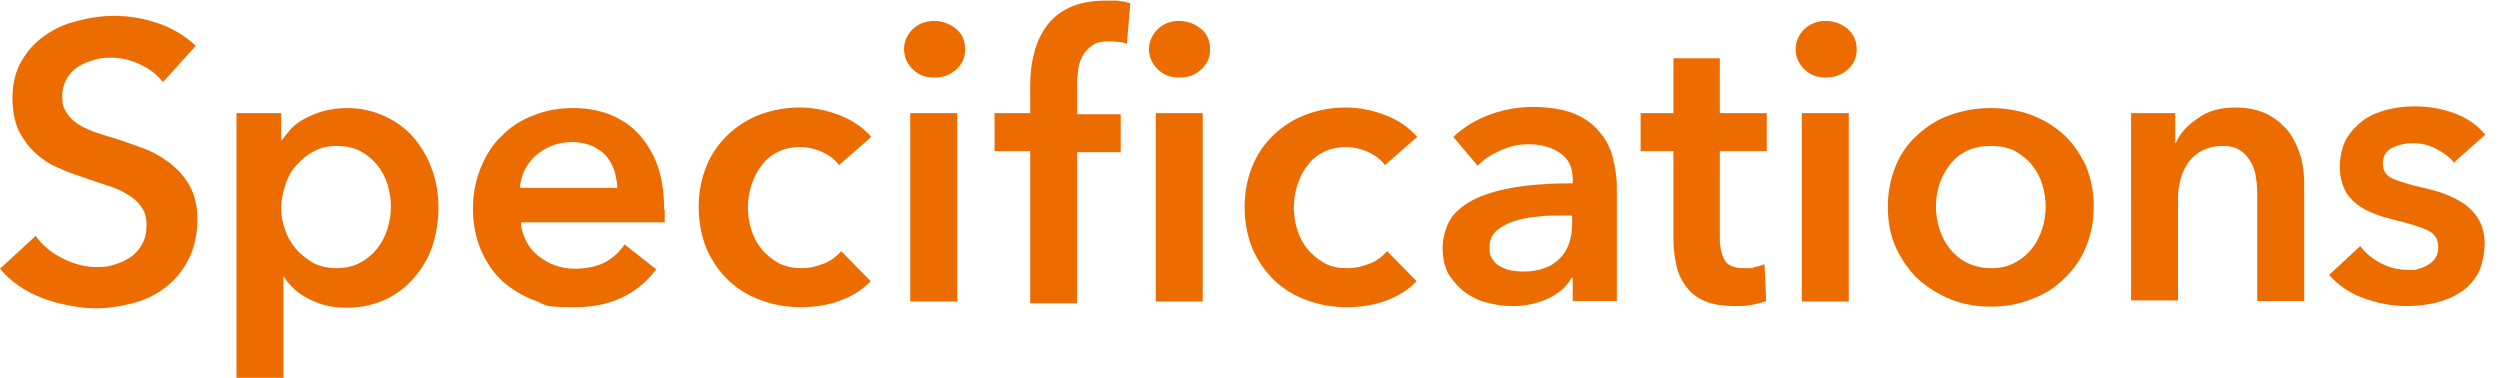
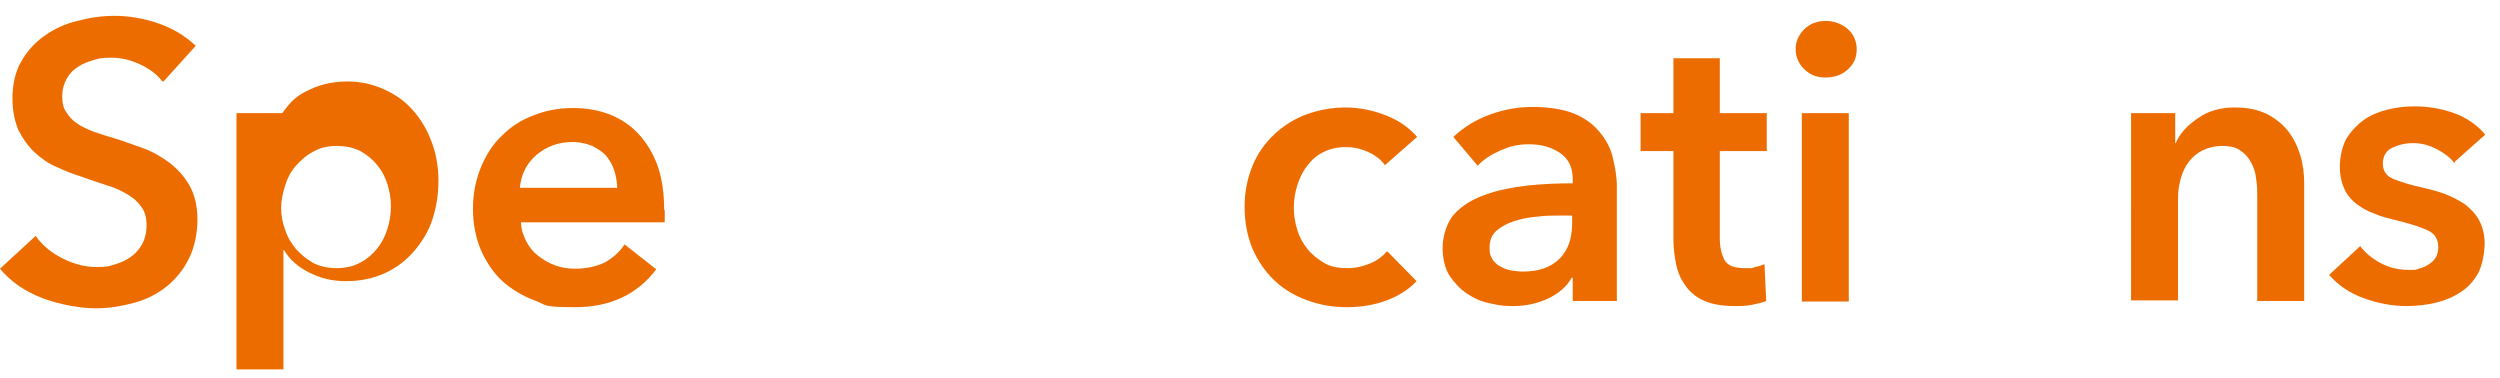
<svg xmlns="http://www.w3.org/2000/svg" width="441.91" height="66.78" viewBox="0 0 441.91 66.78">
  <path class="cls-1" d="M28.7,14.4c-.9-1.2-2.2-2.2-3.9-3-1.7-.8-3.4-1.2-5.1-1.2s-2,.1-3.1.4c-1,.3-1.9.6-2.8,1.2-.8.5-1.5,1.2-2,2.1-.5.9-.8,1.9-.8,3.1s.2,2.1.7,2.8c.5.8,1.1,1.5,1.9,2,.8.6,1.8,1,3,1.5,1.2.4,2.4.8,3.8,1.2,1.6.5,3.2,1.1,4.9,1.7,1.7.6,3.2,1.5,4.7,2.6,1.4,1.1,2.6,2.4,3.5,4,.9,1.6,1.4,3.6,1.4,6s-.5,4.9-1.5,6.9c-1,2-2.3,3.6-3.9,4.9-1.6,1.3-3.5,2.3-5.7,2.9-2.2.6-4.5,1-6.9,1s-6.3-.6-9.4-1.8c-3.1-1.2-5.6-2.9-7.5-5.2l6.3-5.8c1.2,1.7,2.8,3,4.8,4s4,1.5,5.9,1.5,2.1-.1,3.1-.4c1.1-.3,2-.7,2.9-1.3.9-.6,1.6-1.4,2.1-2.3.5-.9.8-2,.8-3.4s-.3-2.4-.9-3.2c-.6-.9-1.4-1.6-2.4-2.2-1-.6-2.2-1.2-3.6-1.6-1.4-.5-2.8-.9-4.4-1.5-1.5-.5-3-1-4.4-1.7-1.5-.6-2.8-1.5-4-2.6s-2.1-2.4-2.9-3.9c-.7-1.6-1.1-3.5-1.1-5.8s.5-4.7,1.6-6.5c1-1.8,2.4-3.3,4.1-4.5,1.7-1.2,3.6-2.1,5.8-2.6,2.2-.6,4.3-.9,6.6-.9s5,.4,7.6,1.3c2.6.9,4.8,2.2,6.7,4l-5.7,6.3Z" fill="#ED6C00" />
-   <path class="cls-1" d="M49.7,20v4.7h.2c.4-.6,1-1.3,1.6-2,.7-.7,1.5-1.3,2.5-1.8,1-.5,2.1-1,3.3-1.3,1.2-.3,2.6-.5,4.1-.5,2.4,0,4.5.5,6.5,1.4,2,.9,3.7,2.1,5.1,3.7,1.4,1.6,2.5,3.4,3.3,5.6.8,2.1,1.2,4.4,1.2,6.9s-.4,4.8-1.1,6.9-1.9,4-3.3,5.6c-1.4,1.6-3.1,2.9-5.1,3.8-2,.9-4.3,1.4-6.8,1.4s-4.5-.5-6.5-1.5c-2-1-3.5-2.3-4.5-4h-.1v21.1h-8.3V20h8ZM69.1,36.5c0-1.3-.2-2.6-.6-3.9-.4-1.3-1-2.4-1.8-3.4-.8-1-1.8-1.8-3-2.5-1.2-.6-2.6-.9-4.2-.9s-2.9.3-4.1,1c-1.2.6-2.2,1.5-3.1,2.5-.9,1-1.5,2.2-1.9,3.5-.4,1.3-.7,2.6-.7,3.9s.2,2.6.7,3.9c.4,1.3,1.1,2.4,1.9,3.4.9,1,1.9,1.8,3.1,2.5,1.2.6,2.6.9,4.1.9s3-.3,4.2-1c1.2-.6,2.2-1.5,3-2.5.8-1,1.4-2.2,1.8-3.5.4-1.3.6-2.6.6-3.9Z" fill="#ED6C00" />
+   <path class="cls-1" d="M49.7,20h.2c.4-.6,1-1.3,1.6-2,.7-.7,1.5-1.3,2.5-1.8,1-.5,2.1-1,3.3-1.3,1.2-.3,2.6-.5,4.1-.5,2.4,0,4.5.5,6.5,1.4,2,.9,3.7,2.1,5.1,3.7,1.4,1.6,2.5,3.4,3.3,5.6.8,2.1,1.2,4.4,1.2,6.9s-.4,4.8-1.1,6.9-1.9,4-3.3,5.6c-1.4,1.6-3.1,2.9-5.1,3.8-2,.9-4.3,1.4-6.8,1.4s-4.5-.5-6.5-1.5c-2-1-3.5-2.3-4.5-4h-.1v21.1h-8.3V20h8ZM69.1,36.5c0-1.3-.2-2.6-.6-3.9-.4-1.3-1-2.4-1.8-3.4-.8-1-1.8-1.8-3-2.5-1.2-.6-2.6-.9-4.2-.9s-2.9.3-4.1,1c-1.2.6-2.2,1.5-3.1,2.5-.9,1-1.5,2.2-1.9,3.5-.4,1.3-.7,2.6-.7,3.9s.2,2.6.7,3.9c.4,1.3,1.1,2.4,1.9,3.4.9,1,1.9,1.8,3.1,2.5,1.2.6,2.6.9,4.1.9s3-.3,4.2-1c1.2-.6,2.2-1.5,3-2.5.8-1,1.4-2.2,1.8-3.5.4-1.3.6-2.6.6-3.9Z" fill="#ED6C00" />
  <path class="cls-1" d="M117.5,37.1v1.1c0,.4,0,.7,0,1.1h-25.4c0,1.2.4,2.3.9,3.3.5,1,1.2,1.9,2.1,2.6.9.7,1.9,1.3,3,1.7s2.3.6,3.5.6c2.1,0,3.8-.4,5.3-1.1,1.4-.8,2.6-1.8,3.5-3.2l5.6,4.4c-3.3,4.4-8.1,6.7-14.3,6.7s-5-.4-7.2-1.2c-2.2-.8-4.1-2-5.7-3.4-1.6-1.5-2.8-3.3-3.8-5.5-.9-2.2-1.4-4.6-1.4-7.3s.5-5.1,1.4-7.3c.9-2.2,2.1-4.1,3.7-5.6,1.6-1.6,3.4-2.8,5.6-3.6,2.2-.9,4.5-1.3,7-1.3s4.5.4,6.4,1.1c2,.8,3.7,1.9,5.1,3.4,1.4,1.5,2.6,3.4,3.4,5.6.8,2.2,1.2,4.9,1.2,7.9ZM109.1,33.3c0-1.1-.2-2.1-.5-3.1-.3-1-.8-1.8-1.4-2.6-.6-.7-1.5-1.3-2.5-1.8-1-.4-2.2-.7-3.5-.7-2.5,0-4.6.8-6.4,2.3-1.7,1.5-2.7,3.4-2.9,5.8h17.1Z" fill="#ED6C00" />
-   <path class="cls-1" d="M148.3,29.2c-.6-.9-1.6-1.7-2.9-2.3-1.3-.6-2.6-.9-4-.9s-2.9.3-4,.9c-1.2.6-2.1,1.4-2.9,2.5-.8,1-1.3,2.2-1.7,3.4-.4,1.3-.6,2.6-.6,3.9s.2,2.6.6,3.9c.4,1.3,1,2.4,1.8,3.4.8,1,1.8,1.8,3,2.5,1.2.6,2.6.9,4.1.9s2.6-.3,3.9-.8c1.3-.5,2.3-1.3,3.1-2.2l5.2,5.3c-1.4,1.5-3.2,2.6-5.3,3.4s-4.5,1.2-7,1.2-4.8-.4-7-1.2c-2.2-.8-4.1-1.9-5.8-3.5-1.6-1.5-2.9-3.4-3.9-5.6-.9-2.2-1.4-4.7-1.4-7.4s.5-5.1,1.4-7.3c.9-2.2,2.2-4,3.9-5.6,1.6-1.5,3.5-2.7,5.7-3.5,2.2-.8,4.5-1.2,6.9-1.2s4.8.5,7.1,1.4c2.3.9,4.1,2.2,5.5,3.8l-5.7,5Z" fill="#ED6C00" />
-   <path class="cls-1" d="M159.8,8.7c0-1.3.5-2.5,1.5-3.5s2.3-1.5,3.8-1.5,2.8.5,3.9,1.4,1.6,2.1,1.6,3.6-.5,2.6-1.6,3.6-2.3,1.4-3.9,1.4-2.8-.5-3.8-1.5c-1-1-1.5-2.2-1.5-3.5ZM160.9,20h8.3v33.3h-8.3V20Z" fill="#ED6C00" />
-   <path class="cls-1" d="M182.1,26.7h-6.3v-6.7h6.3v-4.9c0-2,.2-3.9.7-5.7.4-1.8,1.2-3.4,2.2-4.8,1-1.4,2.4-2.5,4.1-3.3,1.7-.8,3.9-1.2,6.5-1.2s1.7,0,2.3.1c.6,0,1.3.2,1.9.4l-.6,7.1c-.5-.1-1-.3-1.5-.3-.5,0-1.1-.1-1.7-.1-1.2,0-2.2.2-2.9.7-.7.5-1.3,1.1-1.7,1.8-.4.7-.7,1.6-.8,2.4-.1.9-.2,1.7-.2,2.6v5.4h7.7v6.7h-7.7v26.7h-8.3v-26.7ZM203.1,8.7c0-1.3.5-2.5,1.5-3.5,1-1,2.3-1.5,3.8-1.5s2.8.5,3.9,1.4,1.6,2.1,1.6,3.6-.5,2.6-1.6,3.6-2.3,1.4-3.9,1.4-2.8-.5-3.8-1.5c-1-1-1.5-2.2-1.5-3.5ZM204.3,20h8.3v33.3h-8.3V20Z" fill="#ED6C00" />
  <path class="cls-1" d="M244.8,29.2c-.6-.9-1.6-1.7-2.9-2.3-1.3-.6-2.6-.9-4-.9s-2.9.3-4,.9c-1.2.6-2.1,1.4-2.9,2.5-.8,1-1.3,2.2-1.7,3.4-.4,1.3-.6,2.6-.6,3.9s.2,2.6.6,3.9c.4,1.3,1,2.4,1.8,3.4.8,1,1.8,1.8,3,2.5s2.6.9,4.1.9,2.6-.3,3.9-.8c1.3-.5,2.3-1.3,3.1-2.2l5.2,5.3c-1.4,1.5-3.2,2.6-5.3,3.4s-4.5,1.2-7,1.2-4.8-.4-7-1.2c-2.2-.8-4.1-1.9-5.8-3.5-1.6-1.5-2.9-3.4-3.9-5.6-.9-2.2-1.4-4.7-1.4-7.4s.5-5.1,1.4-7.3c.9-2.2,2.2-4,3.9-5.6,1.6-1.5,3.5-2.7,5.7-3.5s4.5-1.2,6.9-1.2,4.8.5,7.1,1.4c2.3.9,4.1,2.2,5.5,3.8l-5.7,5Z" fill="#ED6C00" />
  <path class="cls-1" d="M278,49.1h-.2c-.8,1.5-2.2,2.7-4,3.6-1.9.9-4,1.4-6.3,1.4s-2.7-.2-4.2-.5c-1.5-.3-2.8-.9-4-1.7-1.2-.8-2.2-1.9-3.1-3.2-.8-1.3-1.2-3-1.2-4.9s.7-4.5,2.1-6c1.4-1.5,3.2-2.6,5.5-3.4,2.2-.8,4.7-1.3,7.4-1.6,2.7-.3,5.4-.4,8-.4v-.8c0-2.1-.8-3.6-2.3-4.6-1.5-1-3.3-1.5-5.4-1.5s-3.5.4-5.1,1.1c-1.6.7-3,1.6-4,2.7l-4.3-5.1c1.9-1.8,4.1-3.1,6.6-4,2.5-.9,5-1.3,7.5-1.3s5.4.4,7.3,1.2c1.9.8,3.4,1.9,4.5,3.3,1.1,1.3,1.9,2.8,2.3,4.5.4,1.7.7,3.3.7,5v20.3h-7.8v-4.2ZM277.8,38.1h-1.9c-1.3,0-2.8,0-4.2.2-1.5.1-2.8.4-4.1.8-1.2.4-2.3,1-3.1,1.7-.8.7-1.2,1.7-1.2,3s.2,1.4.5,2c.3.5.8,1,1.4,1.3.6.3,1.2.6,1.9.7.7.1,1.4.2,2.1.2,2.9,0,5-.8,6.5-2.3,1.5-1.5,2.2-3.6,2.2-6.3v-1.2Z" fill="#ED6C00" />
  <path class="cls-1" d="M290,26.7v-6.7h5.8v-9.7h8.2v9.7h8.3v6.7h-8.3v15.5c0,1.5.3,2.7.8,3.7.5,1,1.7,1.5,3.6,1.5s1.2,0,1.8-.2c.6-.1,1.2-.3,1.7-.5l.3,6.5c-.7.3-1.6.5-2.6.7s-2,.2-2.9.2c-2.2,0-4-.3-5.4-.9s-2.5-1.5-3.3-2.6c-.8-1.1-1.4-2.3-1.7-3.8-.3-1.4-.5-2.9-.5-4.5v-15.6h-5.8Z" fill="#ED6C00" />
  <path class="cls-1" d="M317.4,8.7c0-1.3.5-2.5,1.5-3.5,1-1,2.3-1.5,3.8-1.5s2.8.5,3.9,1.4c1,.9,1.6,2.1,1.6,3.6s-.5,2.6-1.6,3.6c-1,.9-2.3,1.4-3.9,1.4s-2.8-.5-3.8-1.5c-1-1-1.5-2.2-1.5-3.5ZM318.5,20h8.3v33.3h-8.3V20Z" fill="#ED6C00" />
-   <path class="cls-1" d="M333.7,36.5c0-2.6.5-5,1.4-7.2.9-2.2,2.2-4,3.9-5.5,1.6-1.5,3.5-2.7,5.8-3.5s4.6-1.2,7.1-1.2,4.9.4,7.1,1.2,4.1,2,5.8,3.5c1.6,1.5,2.9,3.4,3.9,5.5.9,2.2,1.4,4.5,1.4,7.2s-.5,5-1.4,7.2c-.9,2.2-2.2,4-3.9,5.6-1.6,1.6-3.5,2.8-5.8,3.6-2.2.9-4.6,1.3-7.1,1.3s-4.9-.4-7.1-1.3c-2.2-.9-4.1-2.1-5.8-3.6-1.6-1.6-2.9-3.4-3.9-5.6-1-2.2-1.4-4.6-1.4-7.2ZM342.2,36.5c0,1.3.2,2.6.6,3.9.4,1.3,1,2.5,1.8,3.5.8,1,1.8,1.9,3,2.5,1.2.6,2.6,1,4.3,1s3.1-.3,4.3-1c1.2-.6,2.2-1.5,3-2.5.8-1,1.4-2.2,1.8-3.5.4-1.3.6-2.6.6-3.9s-.2-2.6-.6-3.9c-.4-1.3-1-2.4-1.8-3.4-.8-1-1.8-1.8-3-2.5-1.2-.6-2.6-.9-4.3-.9s-3.1.3-4.3.9c-1.2.6-2.2,1.4-3,2.5-.8,1-1.4,2.2-1.8,3.4-.4,1.3-.6,2.6-.6,3.9Z" fill="#ED6C00" />
  <path class="cls-1" d="M376.6,20h7.9v5.3h.1c.7-1.7,2-3.1,3.9-4.4,1.8-1.3,4-1.9,6.5-1.9s4,.4,5.6,1.1c1.6.8,2.8,1.8,3.8,3,1,1.3,1.7,2.7,2.2,4.3.5,1.6.7,3.3.7,5v20.8h-8.3v-18.5c0-1,0-2-.2-3.1-.1-1.1-.4-2-.9-2.9-.5-.9-1.1-1.6-1.9-2.1-.8-.6-1.9-.8-3.2-.8s-2.5.3-3.5.8c-1,.5-1.8,1.2-2.4,2-.6.8-1.1,1.8-1.4,2.9s-.5,2.2-.5,3.3v18.3h-8.3V20Z" fill="#ED6C00" />
  <path class="cls-1" d="M433.9,28.9c-.7-1-1.8-1.8-3.1-2.5-1.3-.7-2.7-1.1-4.2-1.1s-2.6.3-3.7.8-1.7,1.5-1.7,2.8.6,2.2,1.8,2.7c1.2.5,3,1.1,5.4,1.6,1.2.3,2.5.6,3.8,1.1,1.3.5,2.4,1.1,3.5,1.8,1,.8,1.9,1.7,2.5,2.8.6,1.1,1,2.5,1,4.1s-.4,3.8-1.1,5.2c-.8,1.4-1.8,2.6-3.1,3.4-1.3.9-2.8,1.5-4.4,1.9-1.7.4-3.4.6-5.2.6-2.6,0-5.1-.5-7.6-1.4-2.5-.9-4.5-2.3-6.1-4.1l5.5-5.1c.9,1.2,2.1,2.2,3.6,3,1.5.8,3.1,1.2,4.9,1.2s1.2,0,1.8-.2c.6-.1,1.2-.4,1.7-.7.5-.3,1-.7,1.3-1.2.3-.5.5-1.1.5-1.9,0-1.4-.6-2.4-1.9-3-1.3-.6-3.2-1.2-5.7-1.8-1.2-.3-2.5-.6-3.6-1.1-1.2-.4-2.2-1-3.2-1.7-.9-.7-1.7-1.6-2.2-2.7s-.8-2.4-.8-4,.4-3.4,1.1-4.8c.8-1.3,1.8-2.4,3-3.3,1.2-.9,2.7-1.5,4.2-1.9,1.6-.4,3.2-.6,4.9-.6,2.4,0,4.8.4,7,1.2s4.1,2.1,5.5,3.8l-5.4,4.8Z" fill="#ED6C00" />
</svg>